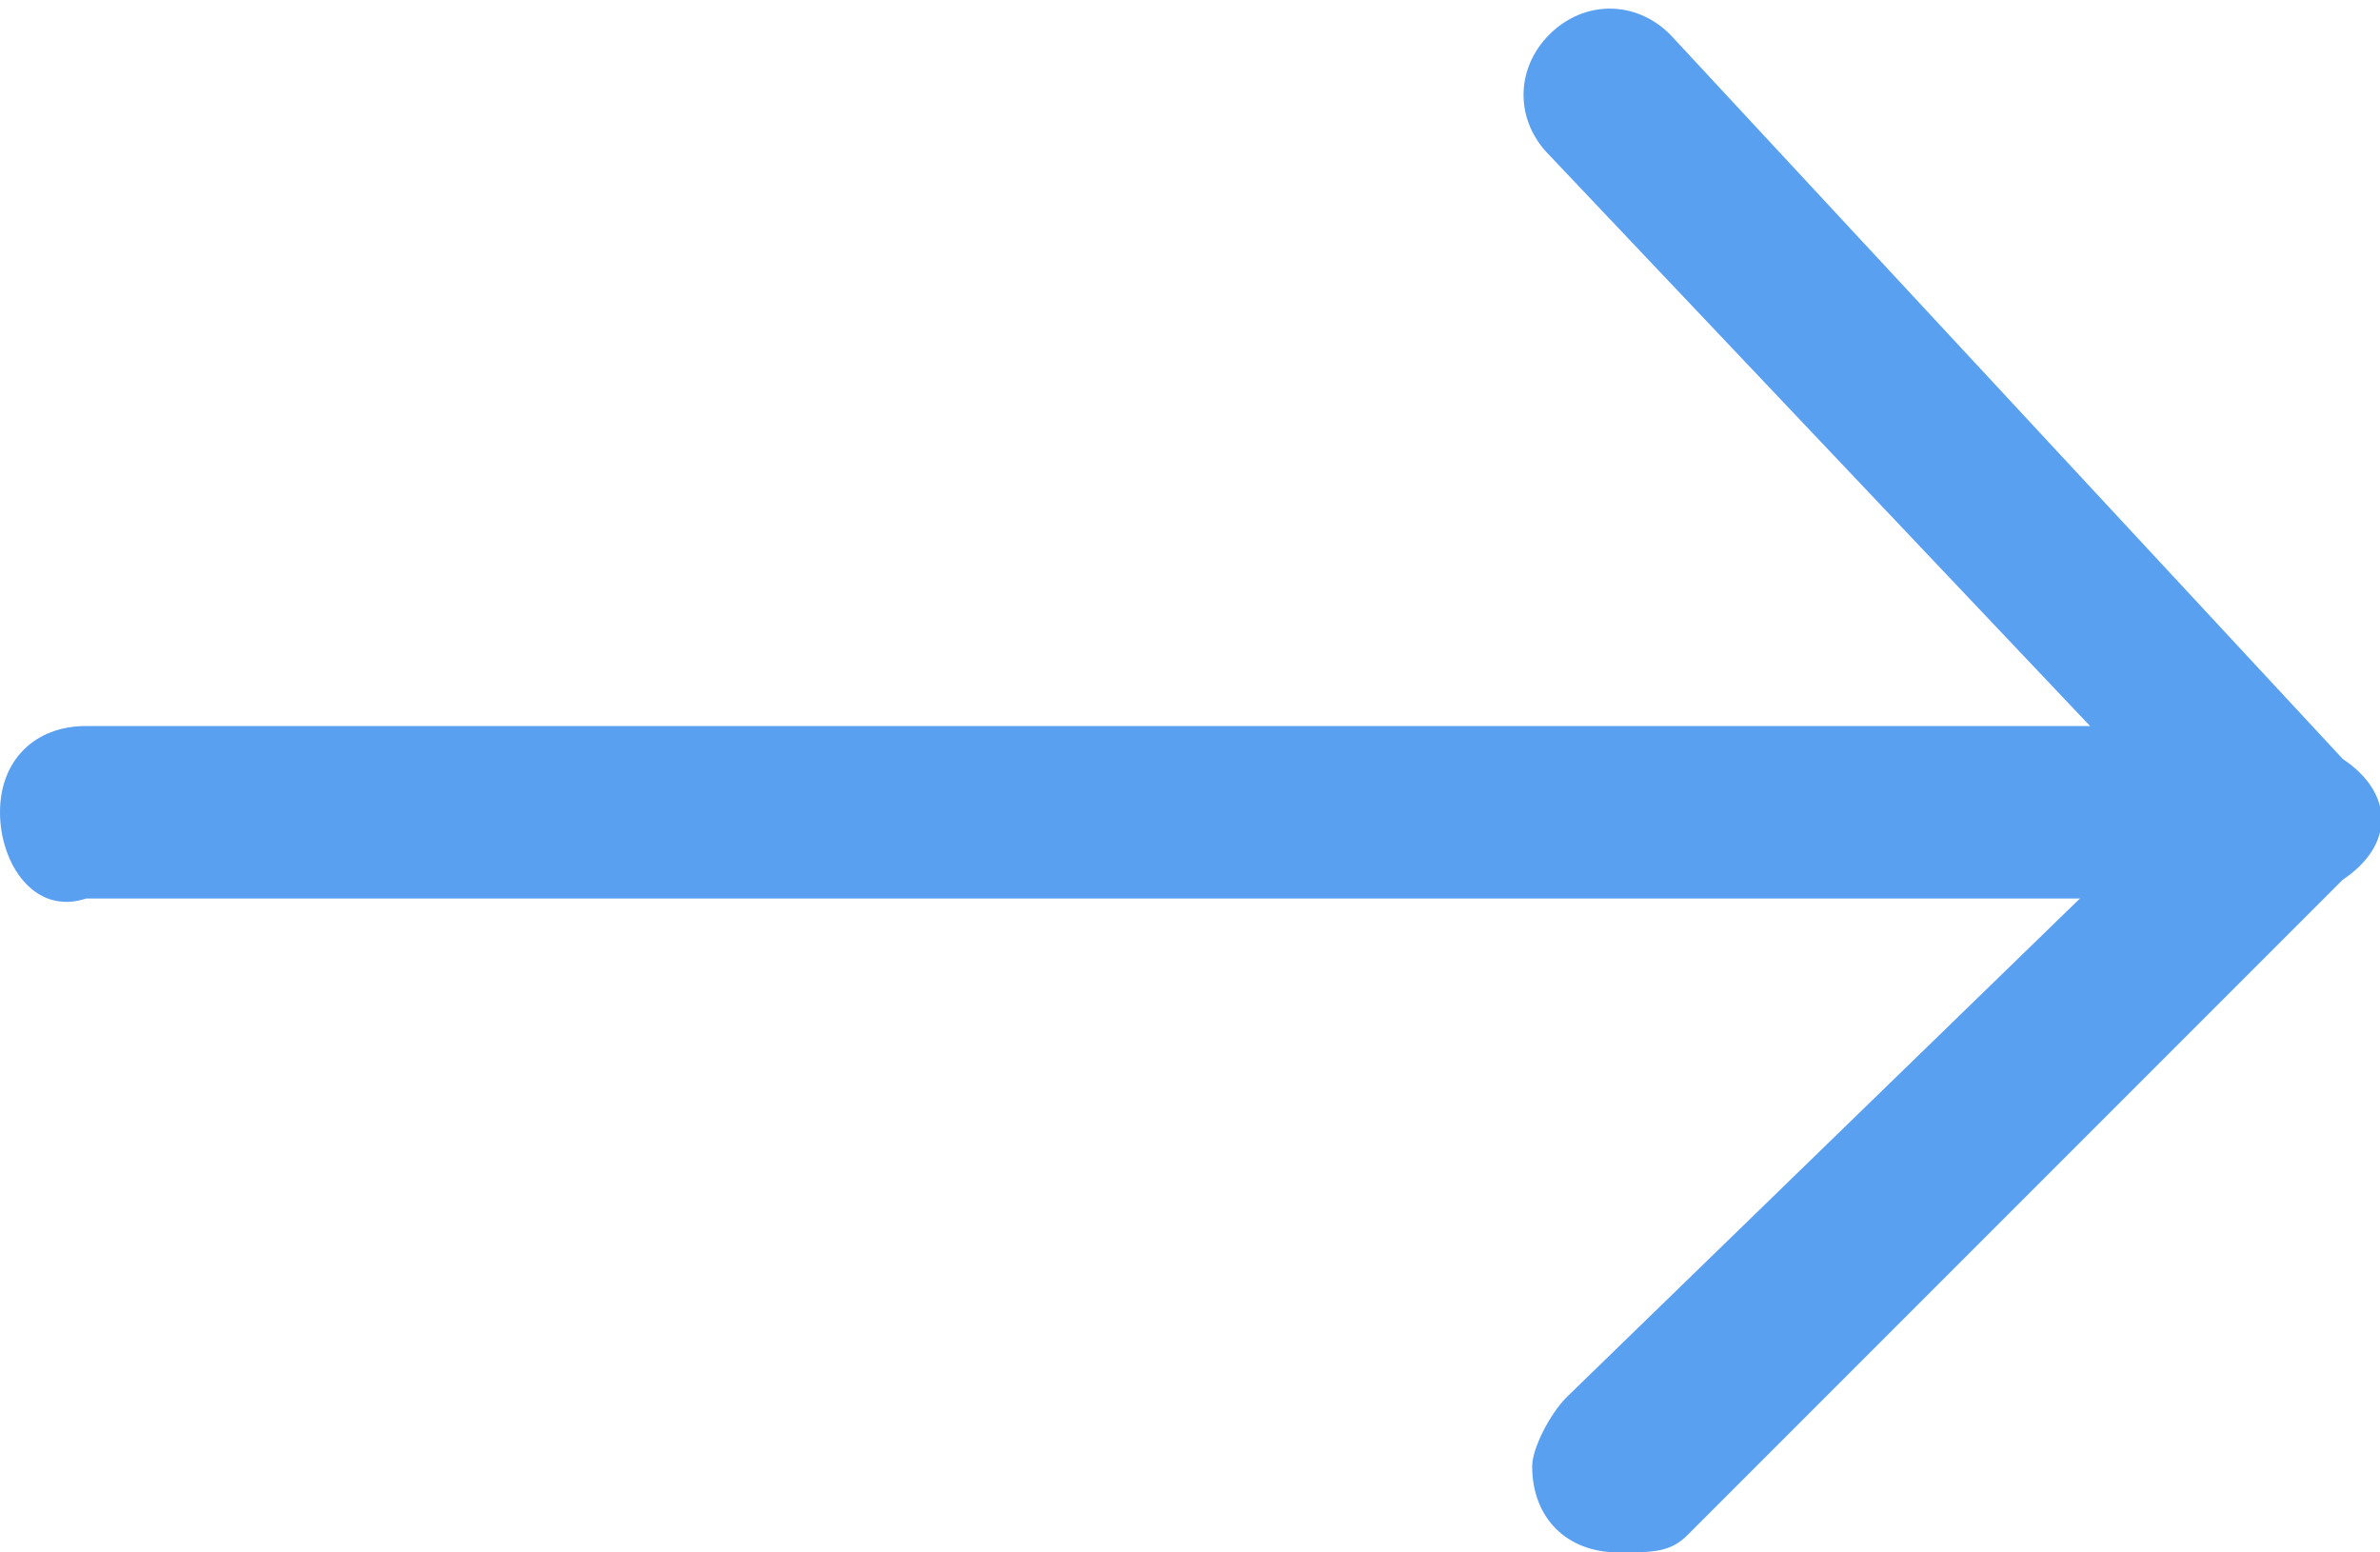
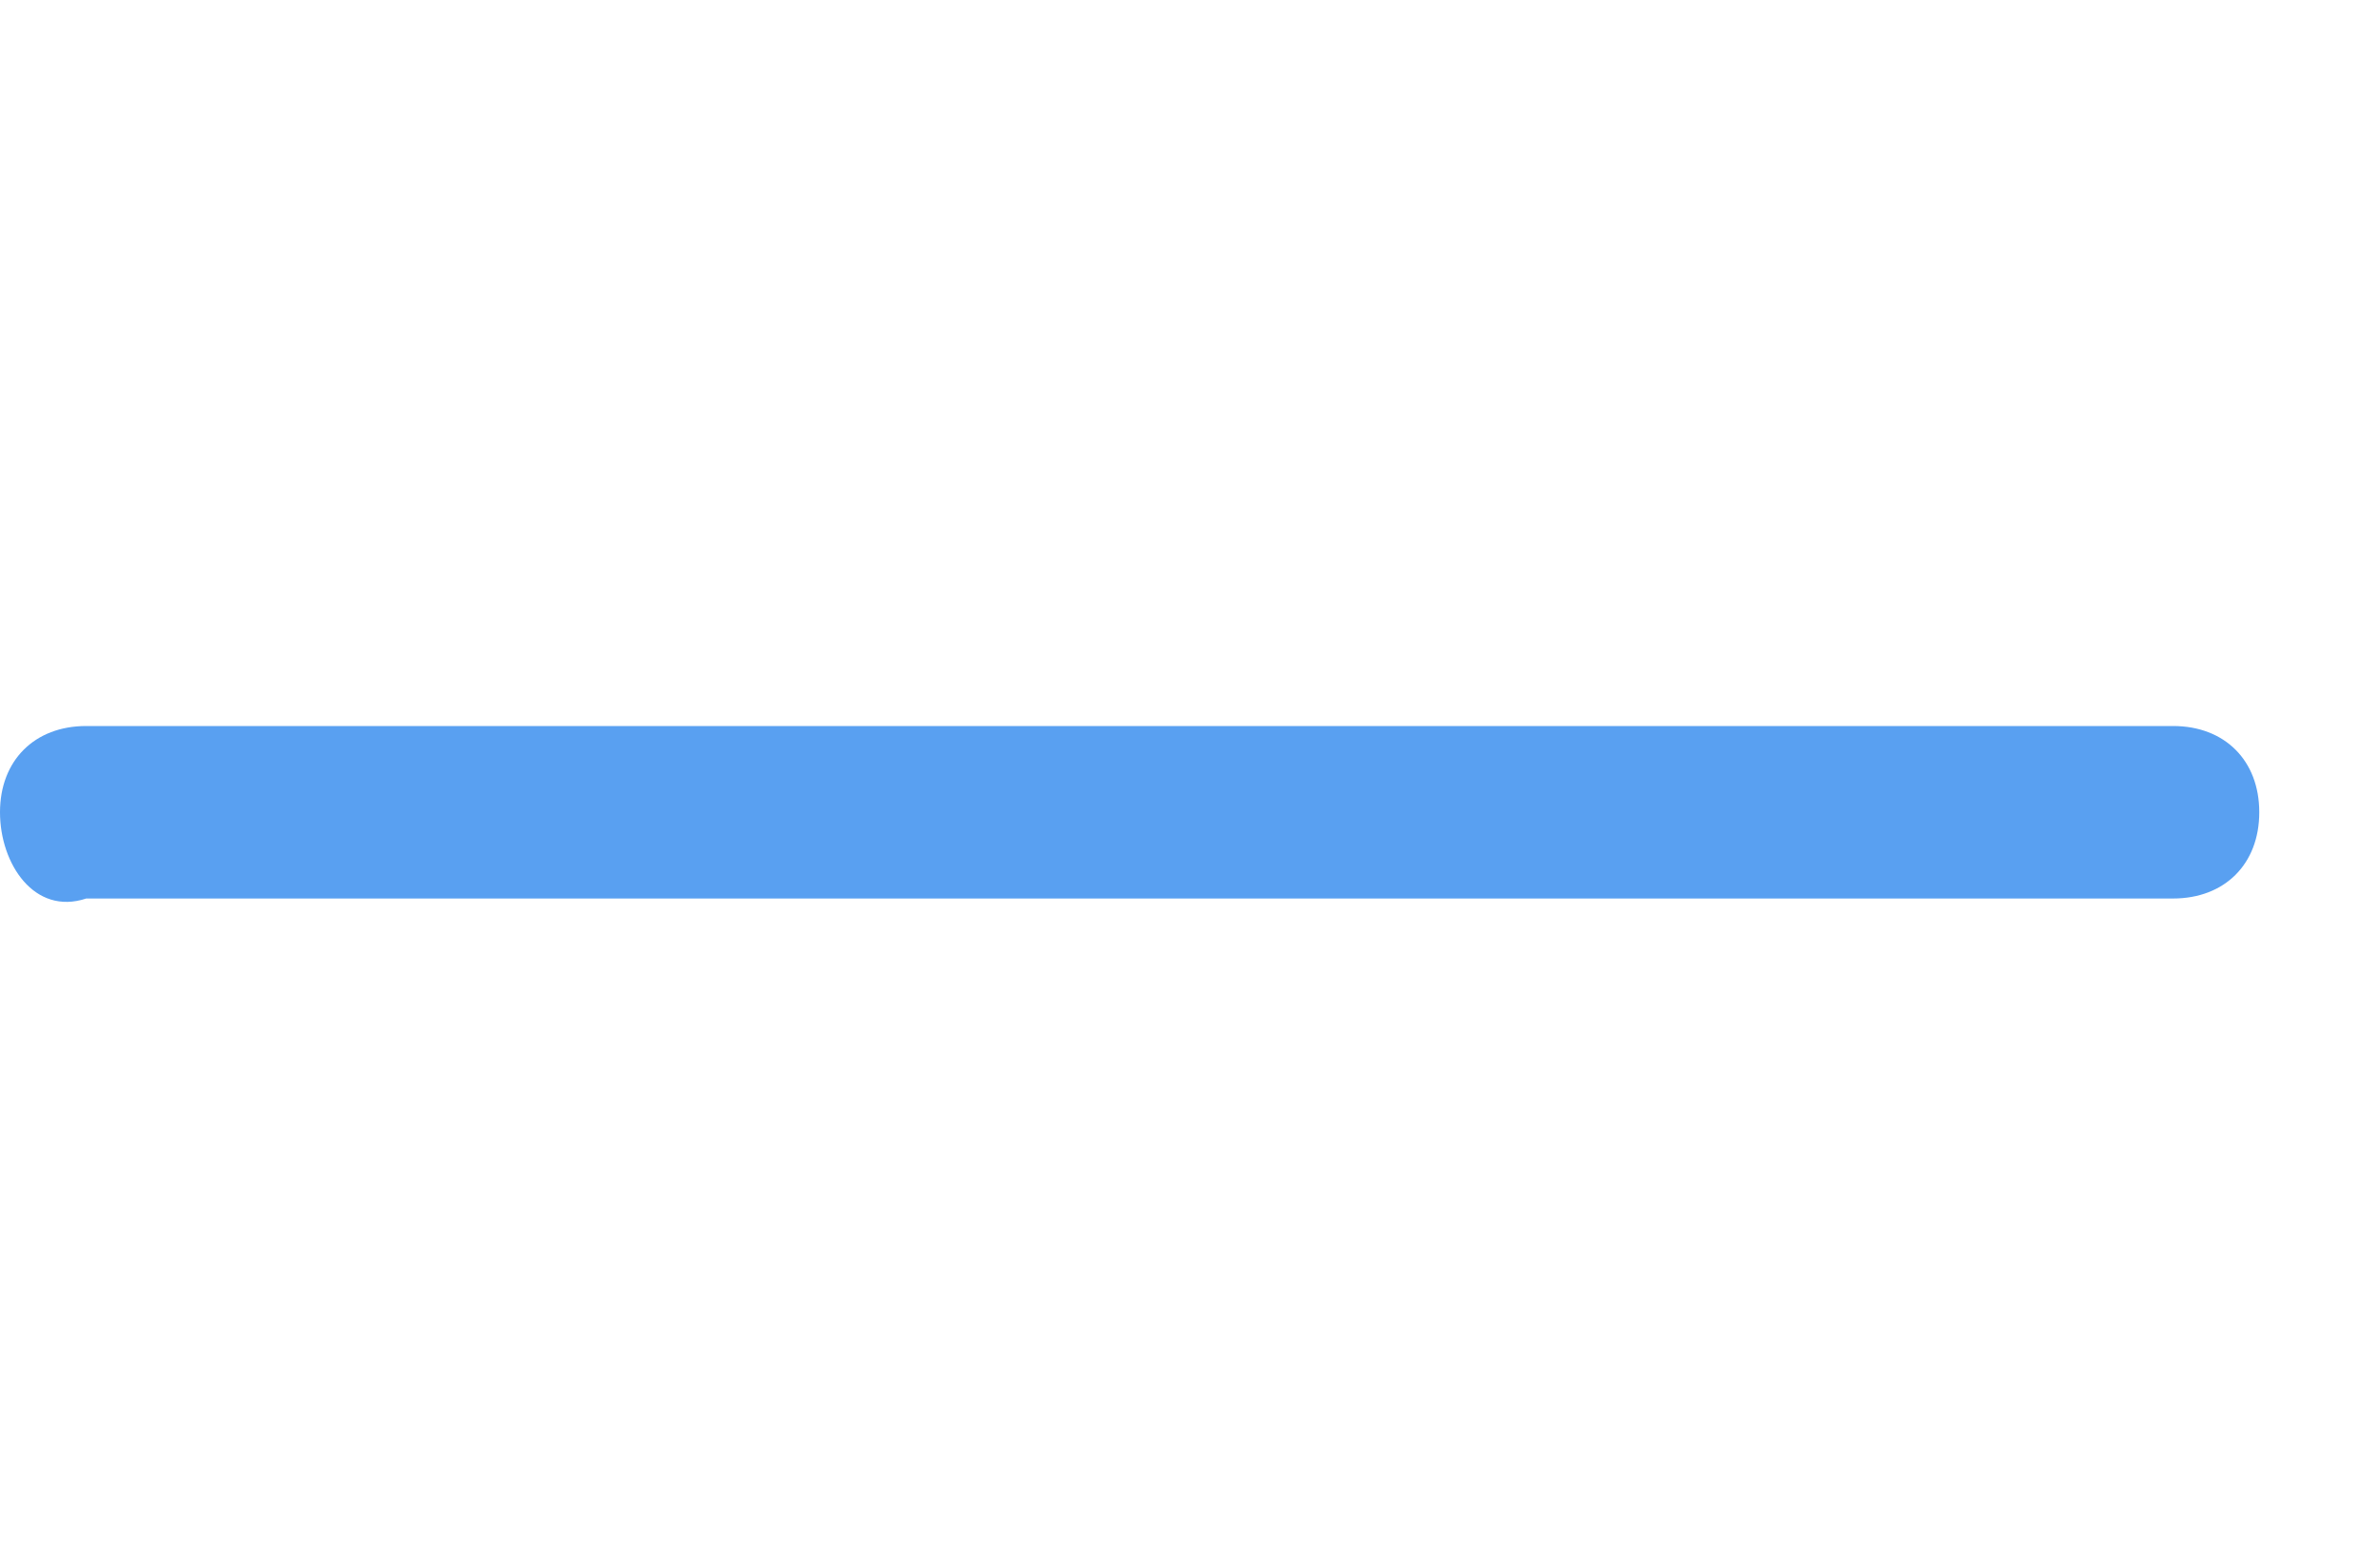
<svg xmlns="http://www.w3.org/2000/svg" version="1.1" id="noun_Arrow_2367821" x="0px" y="0px" viewBox="0 0 13.8 9" style="enable-background:new 0 0 13.8 9;" xml:space="preserve">
  <style type="text/css">
	.st0{fill:#59A0F1;}
</style>
  <g id="Groupe_10" transform="translate(0 4.209)">
    <path id="Tracé_28" class="st0" d="M12.6,1H0.5C0.2,1.1,0,0.8,0,0.5C0,0.2,0.2,0,0.5,0c0,0,0,0,0,0h12.1c0.3,0,0.5,0.2,0.5,0.5   S12.9,1,12.6,1C12.6,1,12.6,1,12.6,1z" />
  </g>
  <g id="Groupe_11" transform="translate(8.884 0)">
-     <path id="Tracé_29" class="st0" d="M0.5,9C0.2,9,0,8.8,0,8.5c0-0.1,0.1-0.3,0.2-0.4l3.5-3.4L0.1,0.9c-0.2-0.2-0.2-0.5,0-0.7   c0.2-0.2,0.5-0.2,0.7,0c0,0,0,0,0,0l3.9,4.2C5,4.6,5,4.9,4.7,5.1L0.9,8.9C0.8,9,0.7,9,0.5,9z" />
-   </g>
+     </g>
</svg>